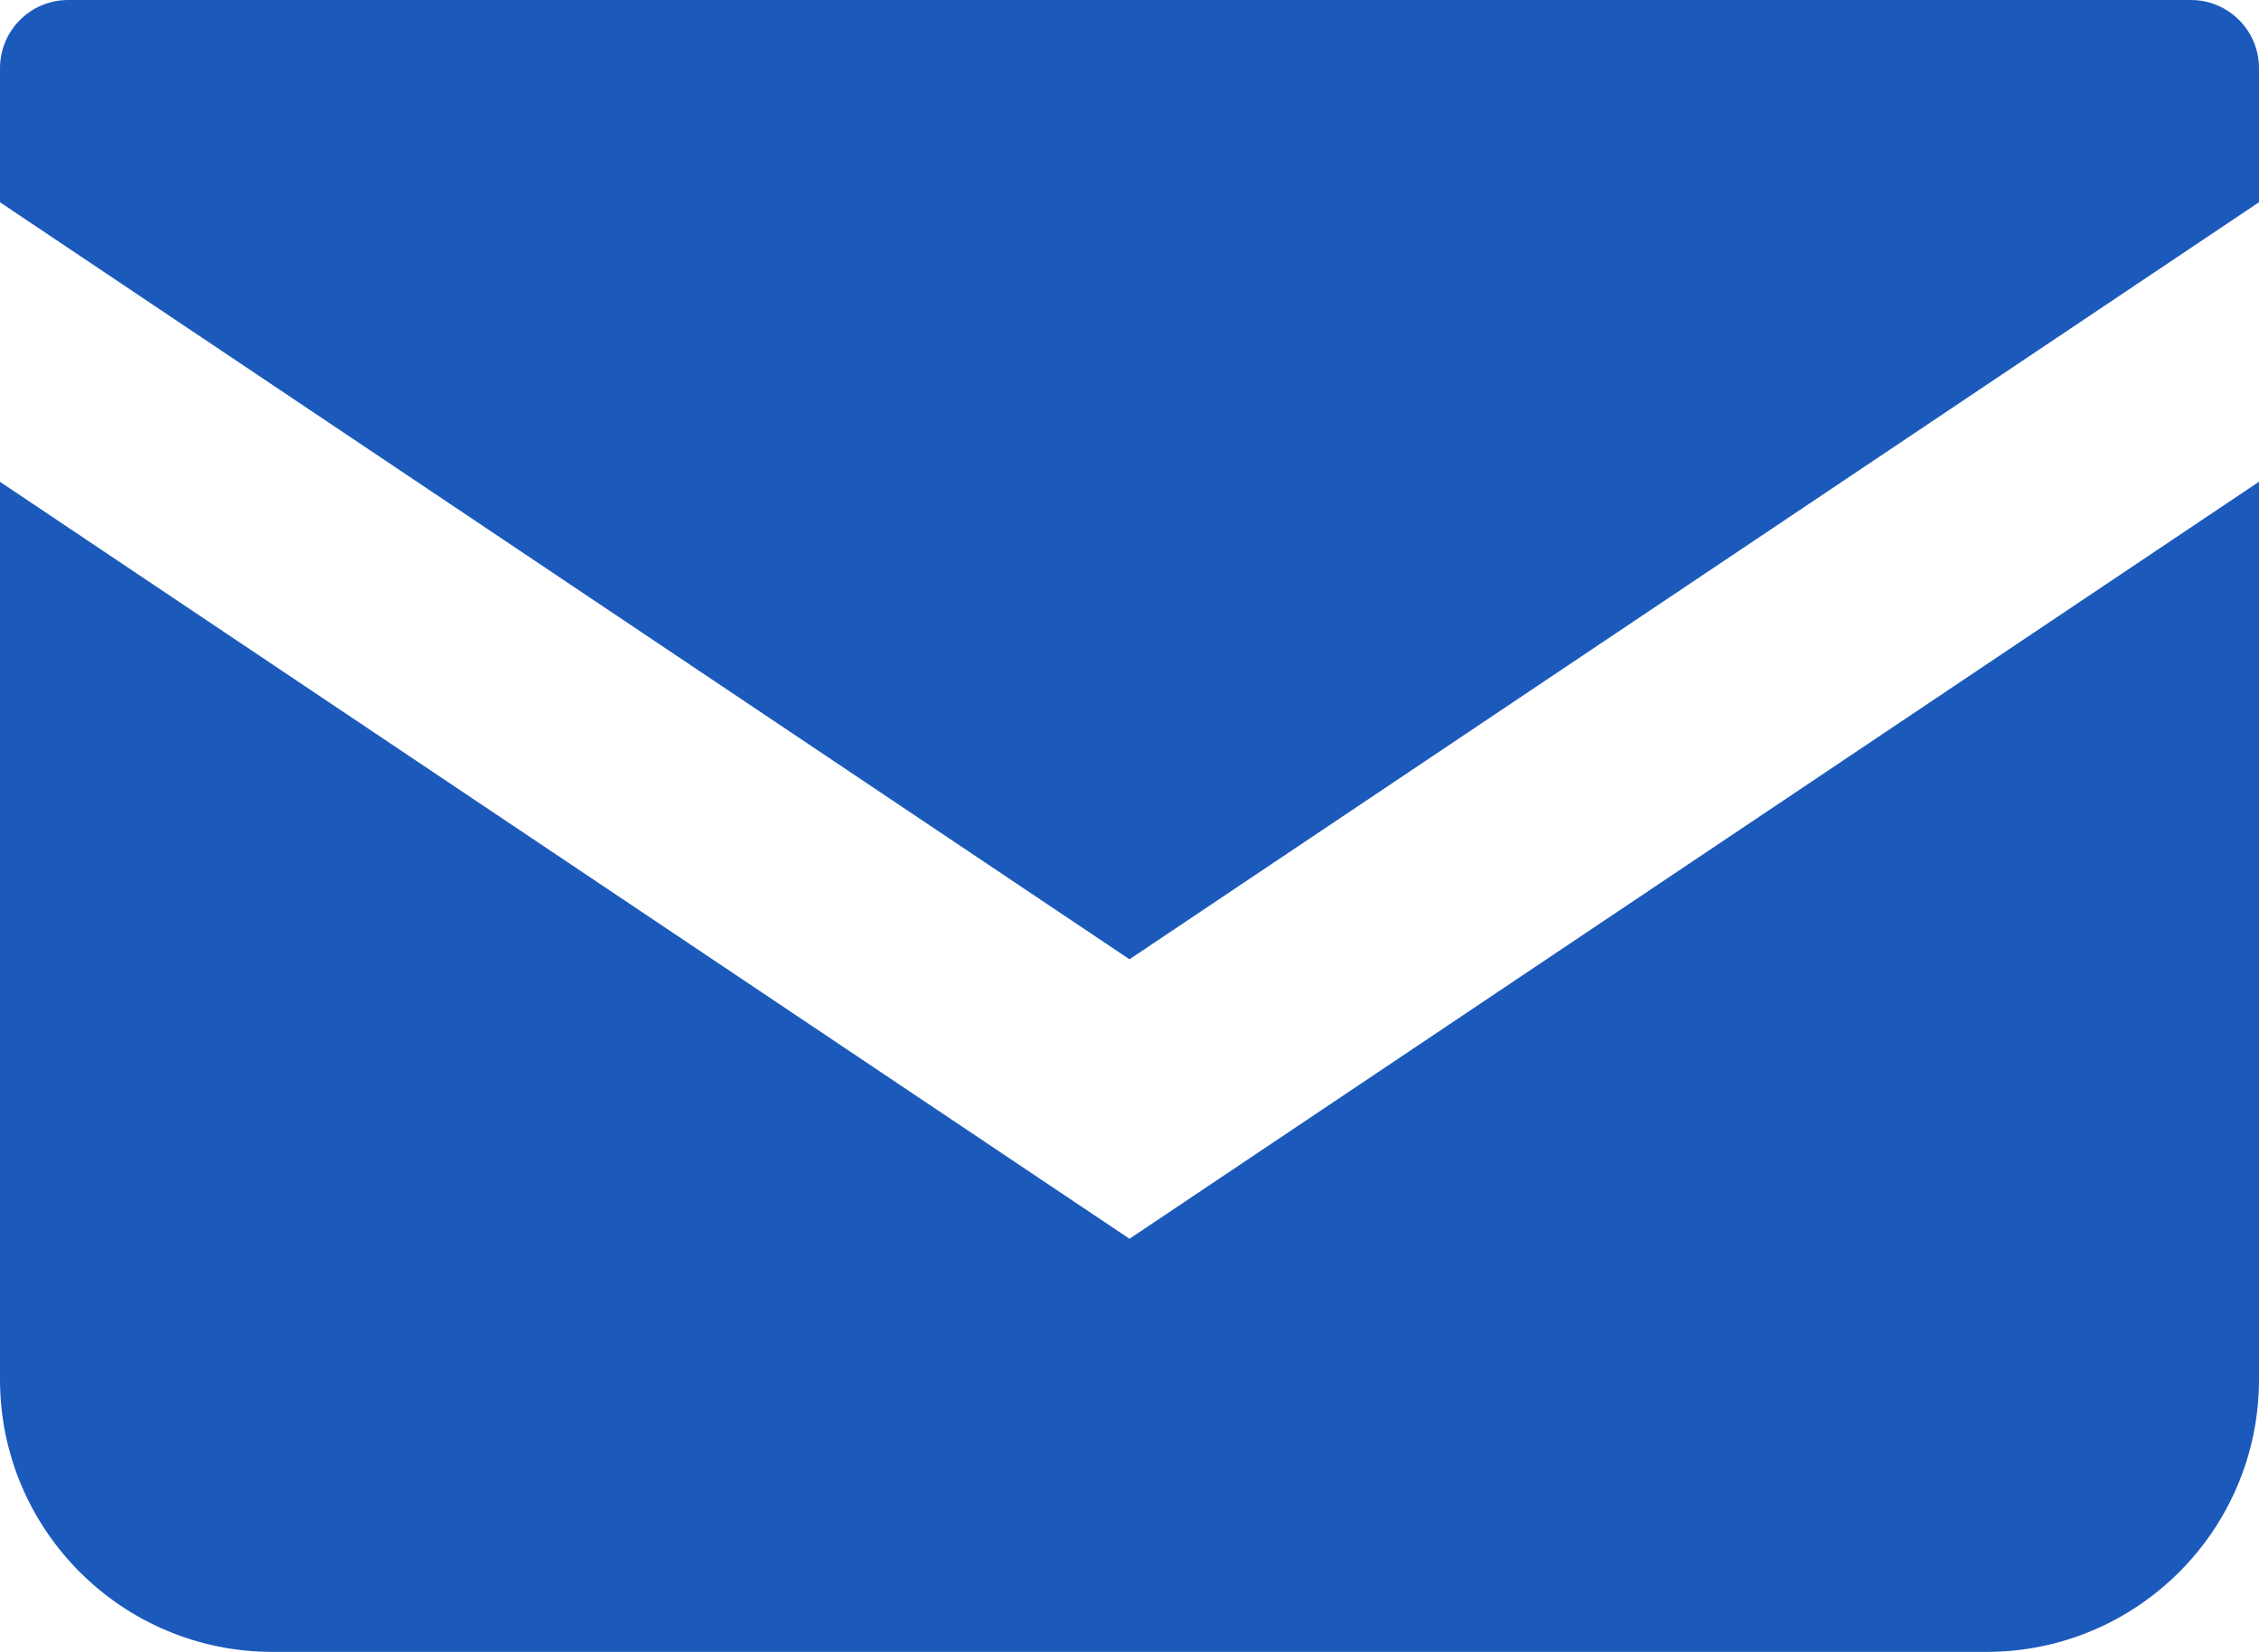
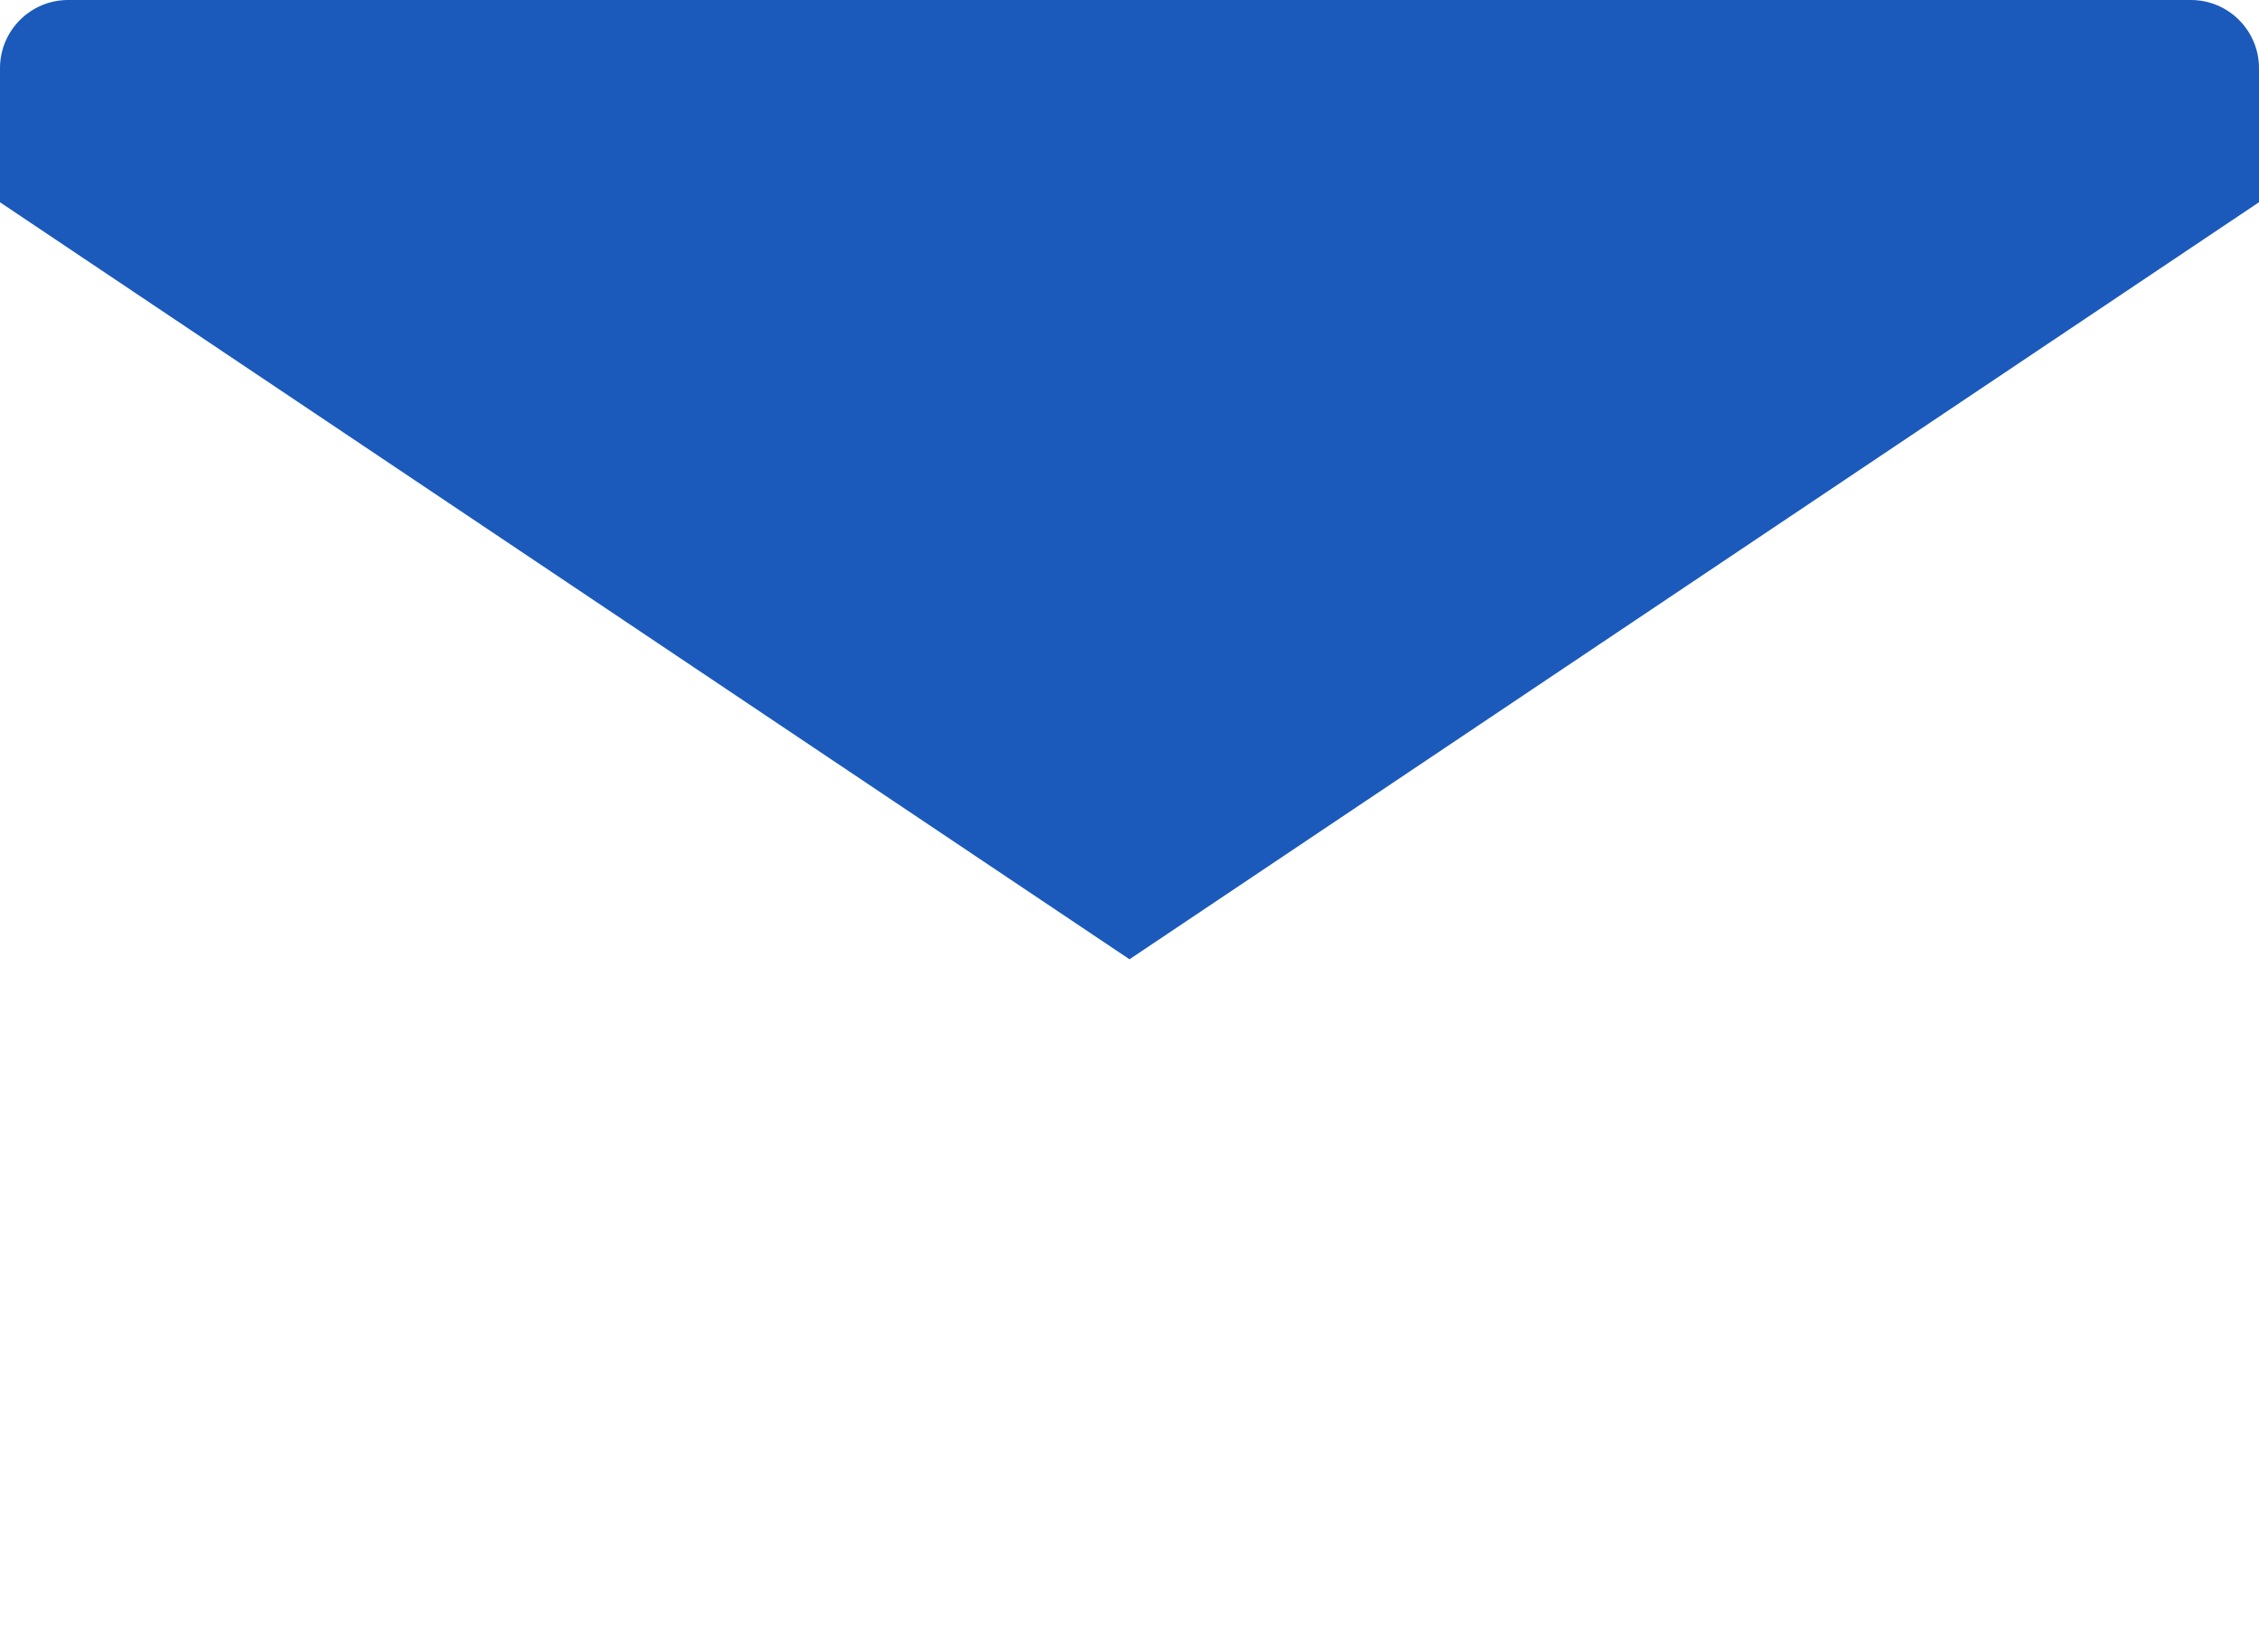
<svg xmlns="http://www.w3.org/2000/svg" id="_レイヤー_2" data-name="レイヤー 2" viewBox="0 0 512 374.35">
  <defs>
    <style>
      .cls-1 {
        fill: #1b5abb;
      }
    </style>
  </defs>
  <g id="_2" data-name="2">
    <g>
      <path class="cls-1" d="M496.56,0H15.44C6.92,0,0,6.92,0,15.45v30.39l256,171.55L512,45.83V15.45c0-8.53-6.92-15.45-15.44-15.45Z" />
-       <path class="cls-1" d="M0,109.19v203.39c0,34.12,27.64,61.77,61.78,61.77h388.44c34.14,0,61.78-27.64,61.78-61.77V109.17l-256,171.56L0,109.19Z" />
    </g>
  </g>
</svg>